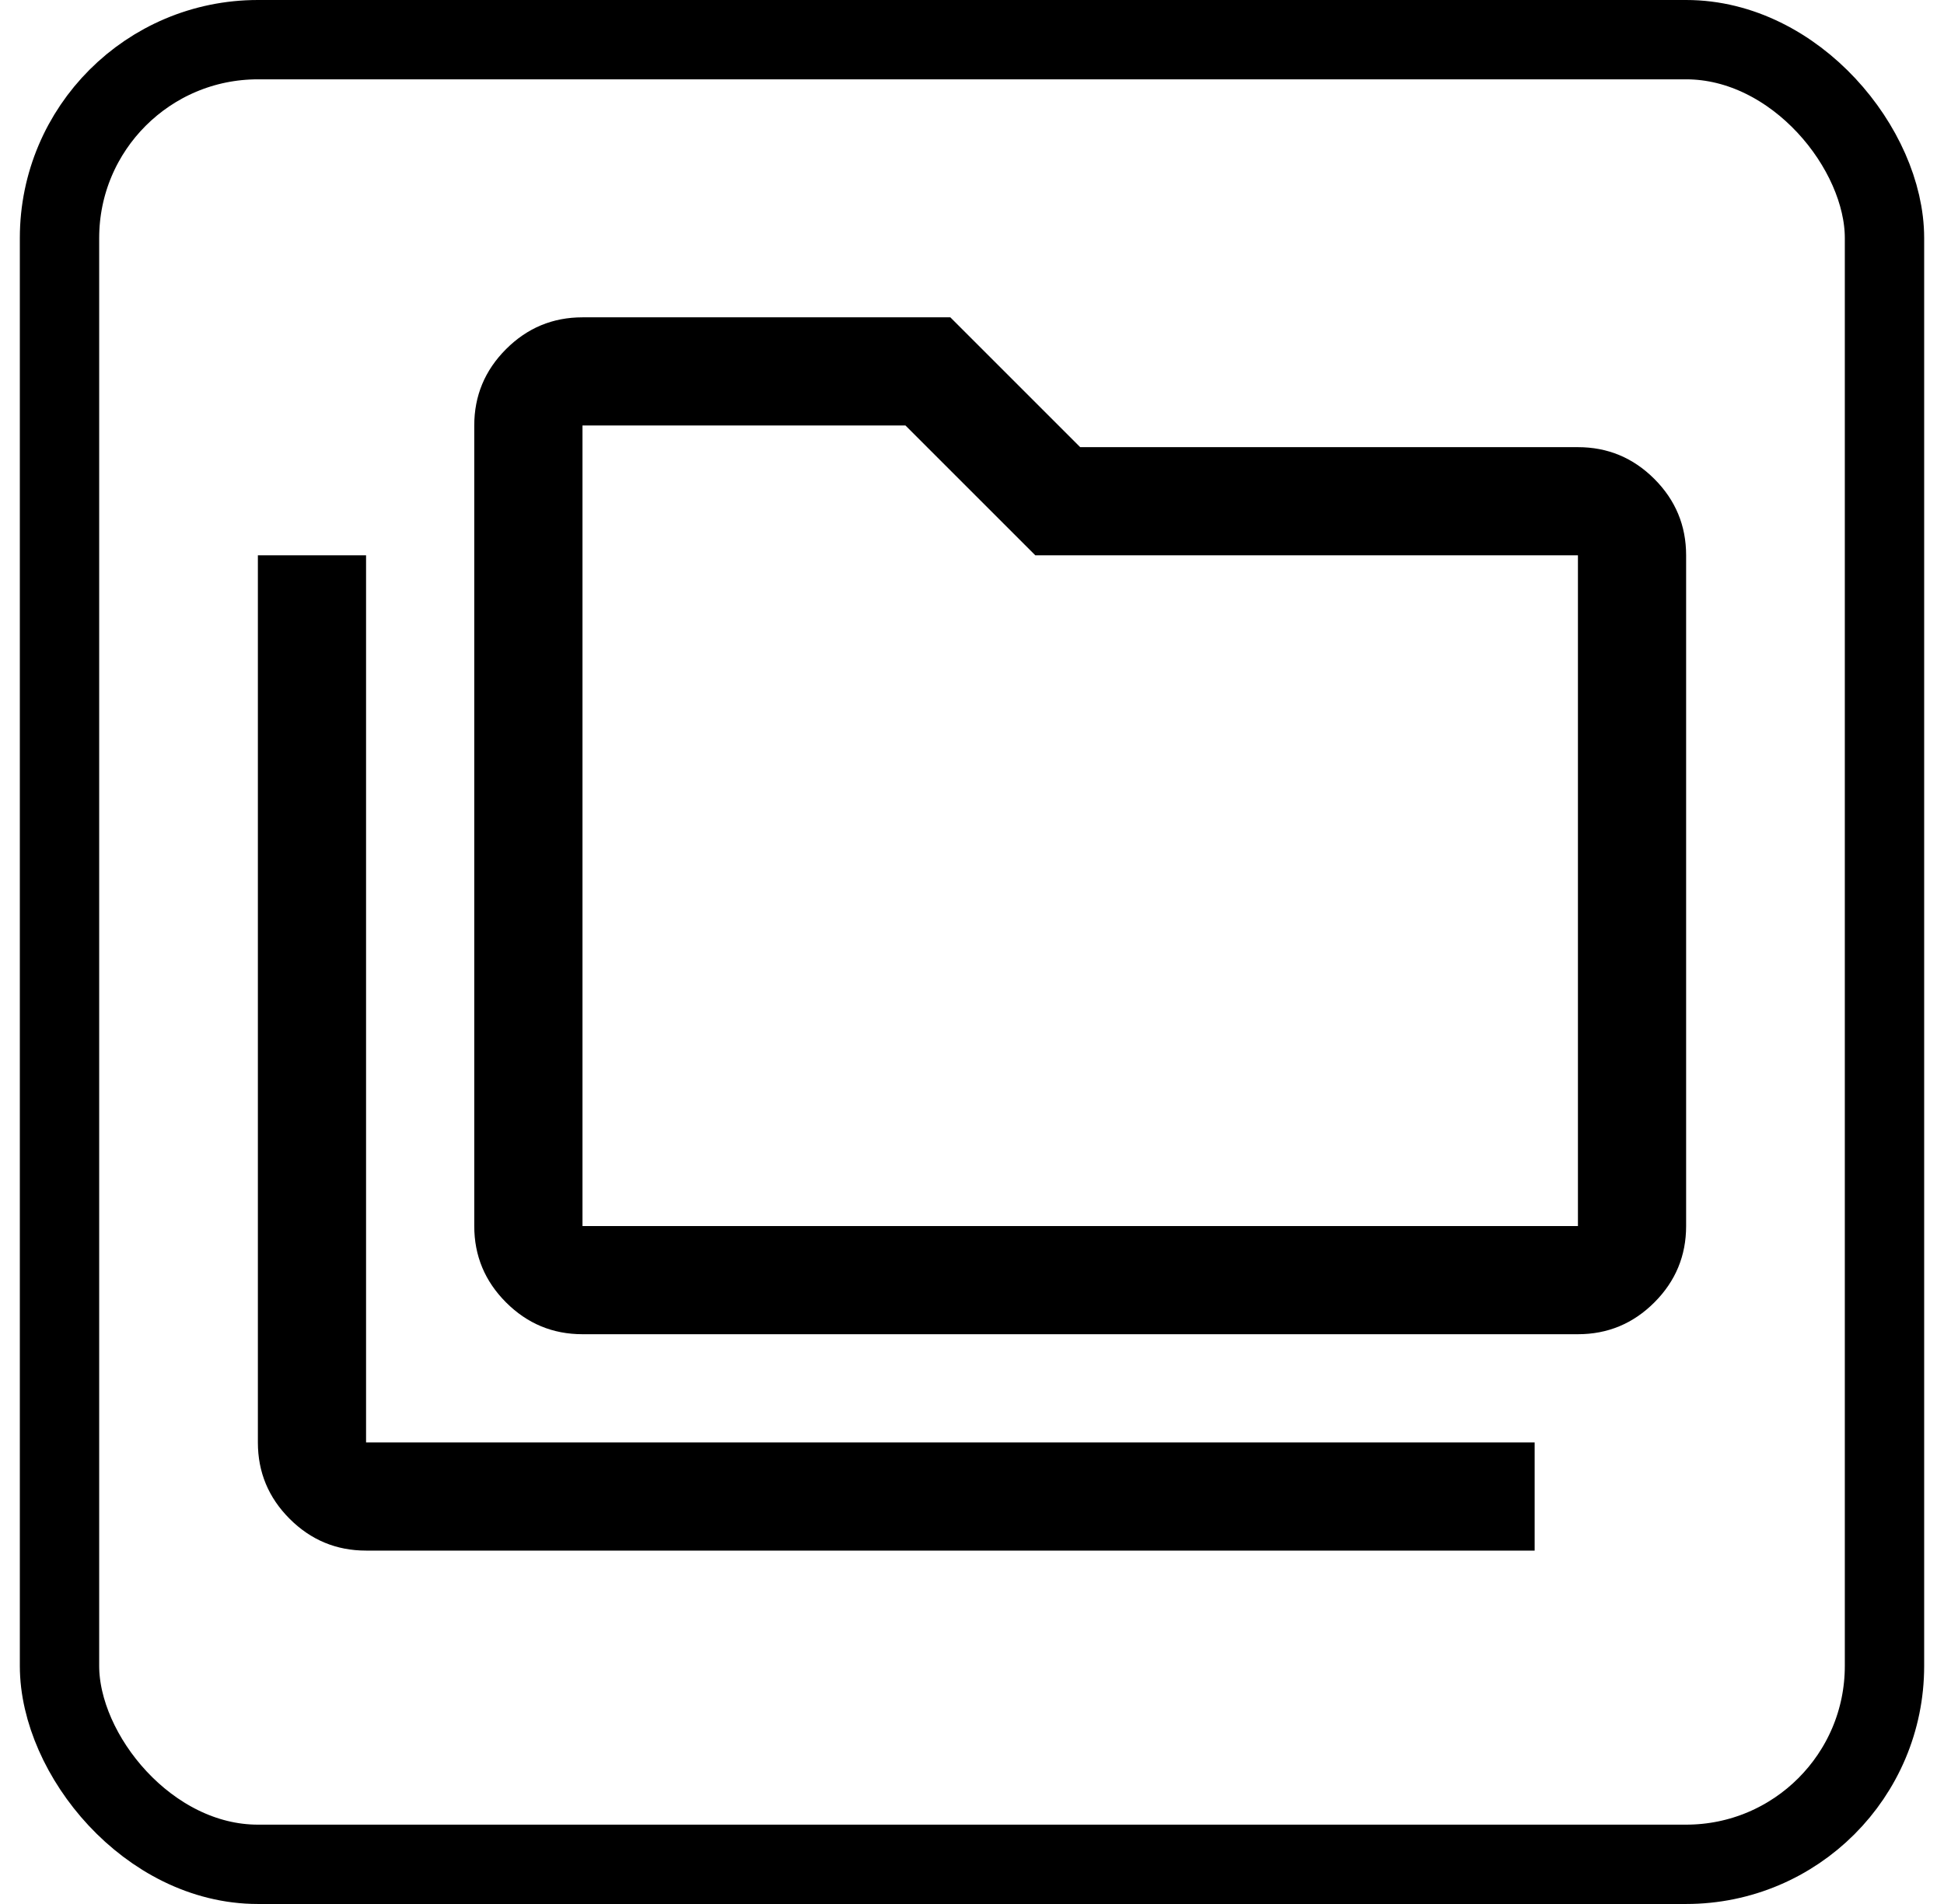
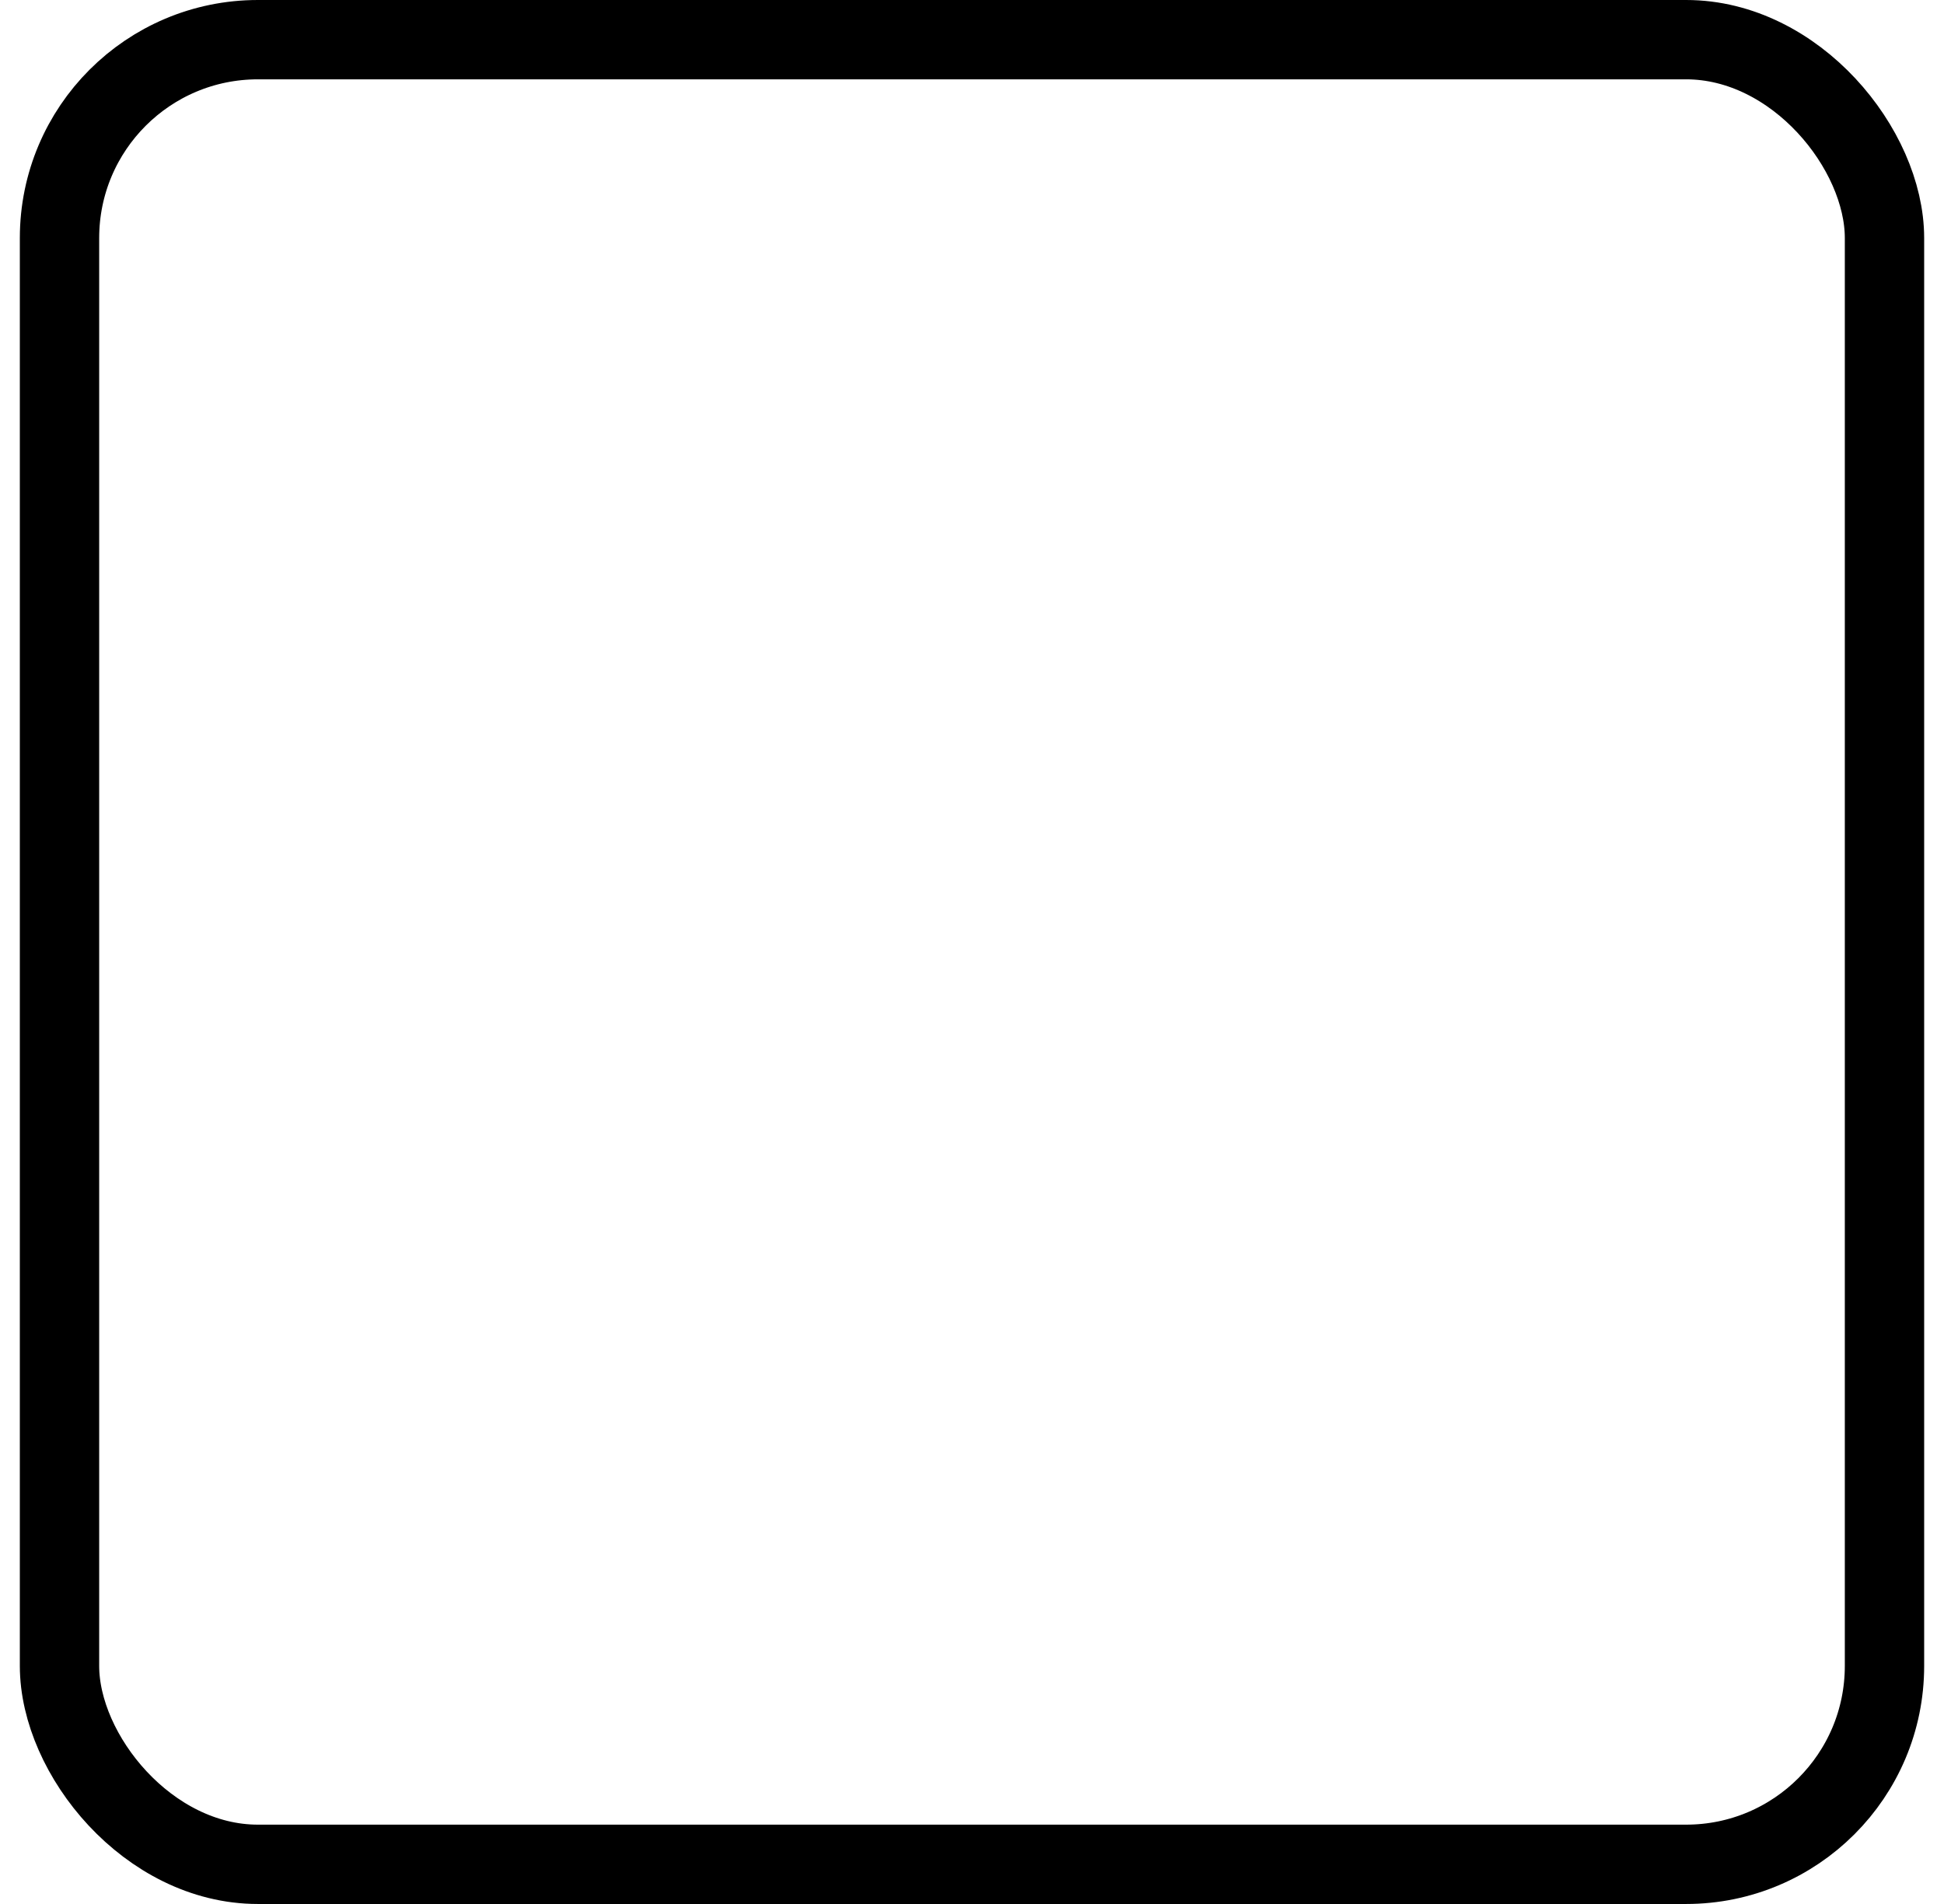
<svg xmlns="http://www.w3.org/2000/svg" width="49" height="48" viewBox="0 0 49 48" fill="none">
  <rect x="1.5" y="1" width="46" height="46" rx="5" stroke="black" stroke-width="2" />
-   <path d="M9.227 39.091C8.477 39.091 7.835 38.824 7.301 38.29C6.767 37.756 6.5 37.114 6.5 36.364V14H9.227V36.364H38.682V39.091H9.227ZM14.682 33.636C13.932 33.636 13.29 33.369 12.756 32.835C12.222 32.301 11.954 31.659 11.954 30.909V10.727C11.954 9.977 12.222 9.335 12.756 8.801C13.29 8.267 13.932 8 14.682 8H23.954L27.227 11.273H39.773C40.523 11.273 41.165 11.54 41.699 12.074C42.233 12.608 42.5 13.25 42.5 14V30.909C42.5 31.659 42.233 32.301 41.699 32.835C41.165 33.369 40.523 33.636 39.773 33.636H14.682ZM14.682 30.909H39.773V14H26.096L22.823 10.727H14.682V30.909Z" fill="black" />
</svg>